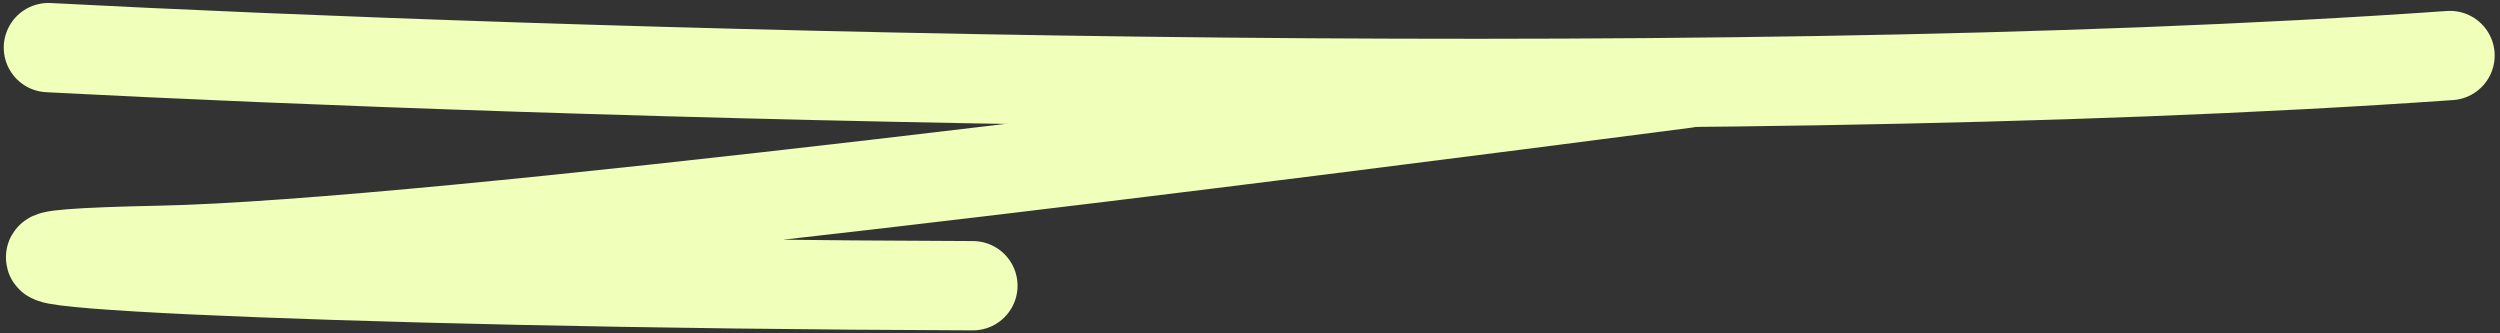
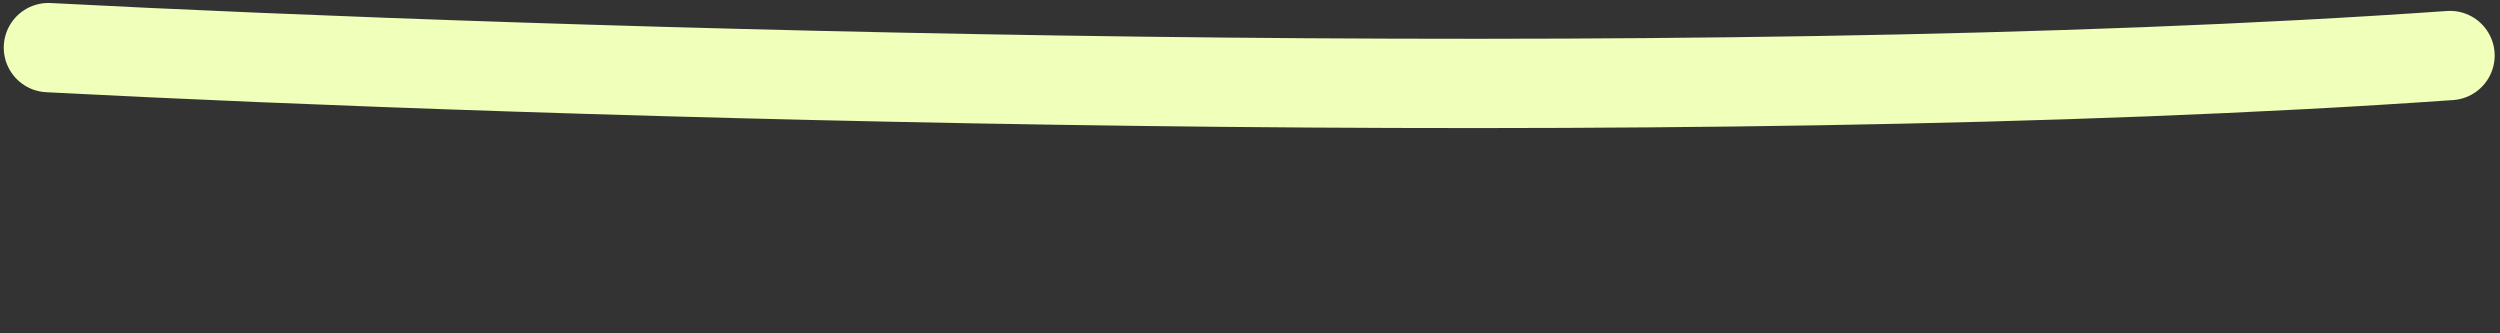
<svg xmlns="http://www.w3.org/2000/svg" width="420" height="56" viewBox="0 0 420 56" fill="none">
  <rect x="0" y="0" width="420" height="56" fill="#333333" stroke="none" />
  <path d="M8.13 8C88.775 12.23 282.373 18.419 411.603 9.328" stroke="#F0FFB9" stroke-width="15" stroke-linecap="round" />
-   <path d="M283.258 14.003C215.983 22.731 72.73 41.11 27.05 42.047C-30.05 43.219 52.858 47.636 163.447 48" stroke="#F0FFB9" stroke-width="15" stroke-linecap="round" />
</svg>